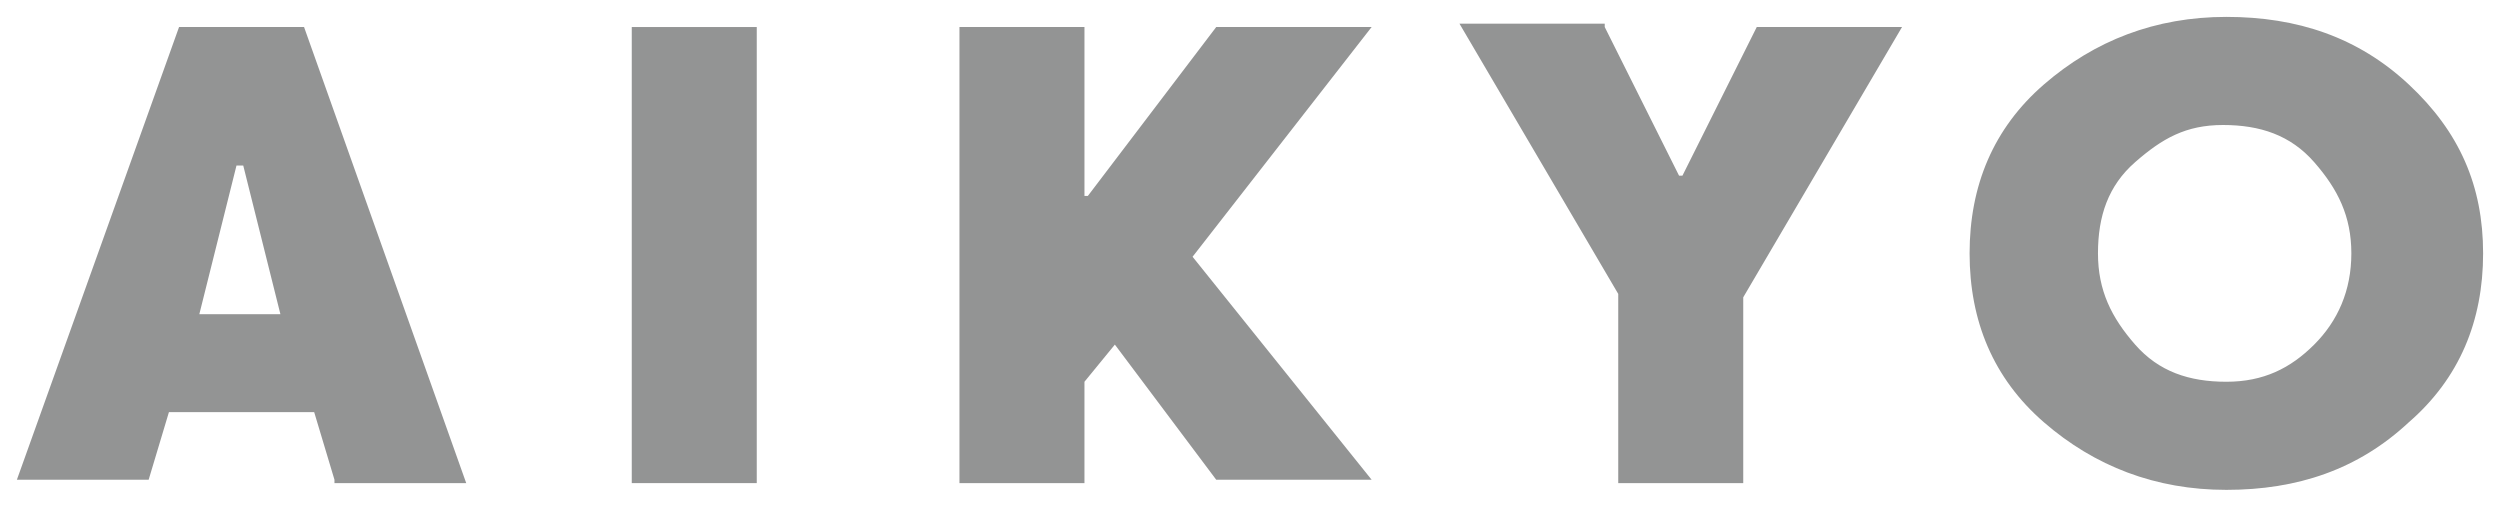
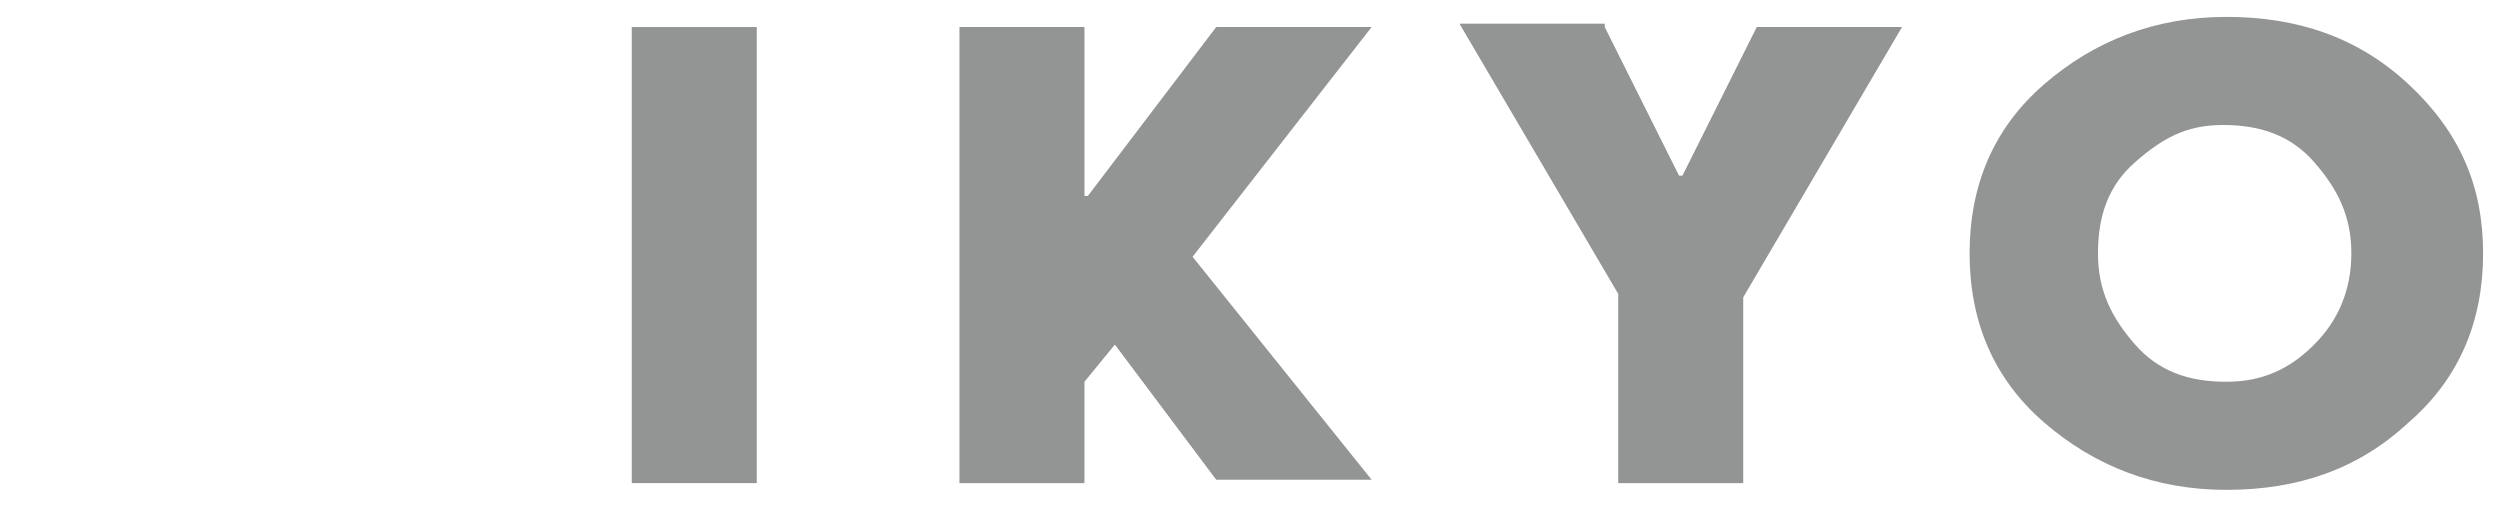
<svg xmlns="http://www.w3.org/2000/svg" version="1.1" x="0px" y="0px" viewBox="0 0 74 15" style="enable-background:new 0 0 74 15;" xml:space="preserve">
  <style type="text/css">
	.st0{fill:#939494;}
</style>
  <g id="レイヤー_1">
</g>
  <g id="レイヤー_2">
</g>
  <g id="レイヤー_3">
</g>
  <g id="レイヤー_4">
</g>
  <g id="レイヤー_5">
</g>
  <g id="レイヤー_6">
</g>
  <g id="レイヤー_7">
    <g>
-       <path class="st0" d="M9.9,14.2l-0.6-2H5l-0.6,2H0.5L5.3,0.8h3.7l4.8,13.5H9.9z M8.3,9.3L7.2,4.9H7L5.9,9.3H8.3z" />
      <path class="st0" d="M18.7,14.2V0.8h3.7v13.5H18.7z" />
      <path class="st0" d="M40.6,14.2H36l-3-4l-0.9,1.1v3h-3.7V0.8h3.7v5l0.1,0l3.8-5h4.6l-5.3,6.8L40.6,14.2z" />
      <path class="st0" d="M47.5,0.8l2.2,4.4h0.1L52,0.8h4.3l-4.7,8v5.5h-3.7V8.7l-4.7-8H47.5z" />
      <path class="st0" d="M71.3,2.5c1.5,1.4,2.2,3,2.2,5s-0.7,3.7-2.2,5c-1.5,1.4-3.3,2-5.4,2s-3.9-0.7-5.4-2s-2.2-3-2.2-5    s0.7-3.7,2.2-5s3.3-2,5.4-2S69.8,1.1,71.3,2.5z M68.5,10.2c0.7-0.7,1.1-1.6,1.1-2.7s-0.4-1.9-1.1-2.7s-1.6-1.1-2.7-1.1    S64,4.1,63.2,4.8s-1.1,1.6-1.1,2.7s0.4,1.9,1.1,2.7s1.6,1.1,2.7,1.1S67.8,10.9,68.5,10.2z" />
    </g>
  </g>
  <g id="レイヤー_8">
</g>
  <g id="レイヤー_9">
</g>
  <g id="レイヤー_10">
</g>
  <g id="レイヤー_11">
</g>
</svg>